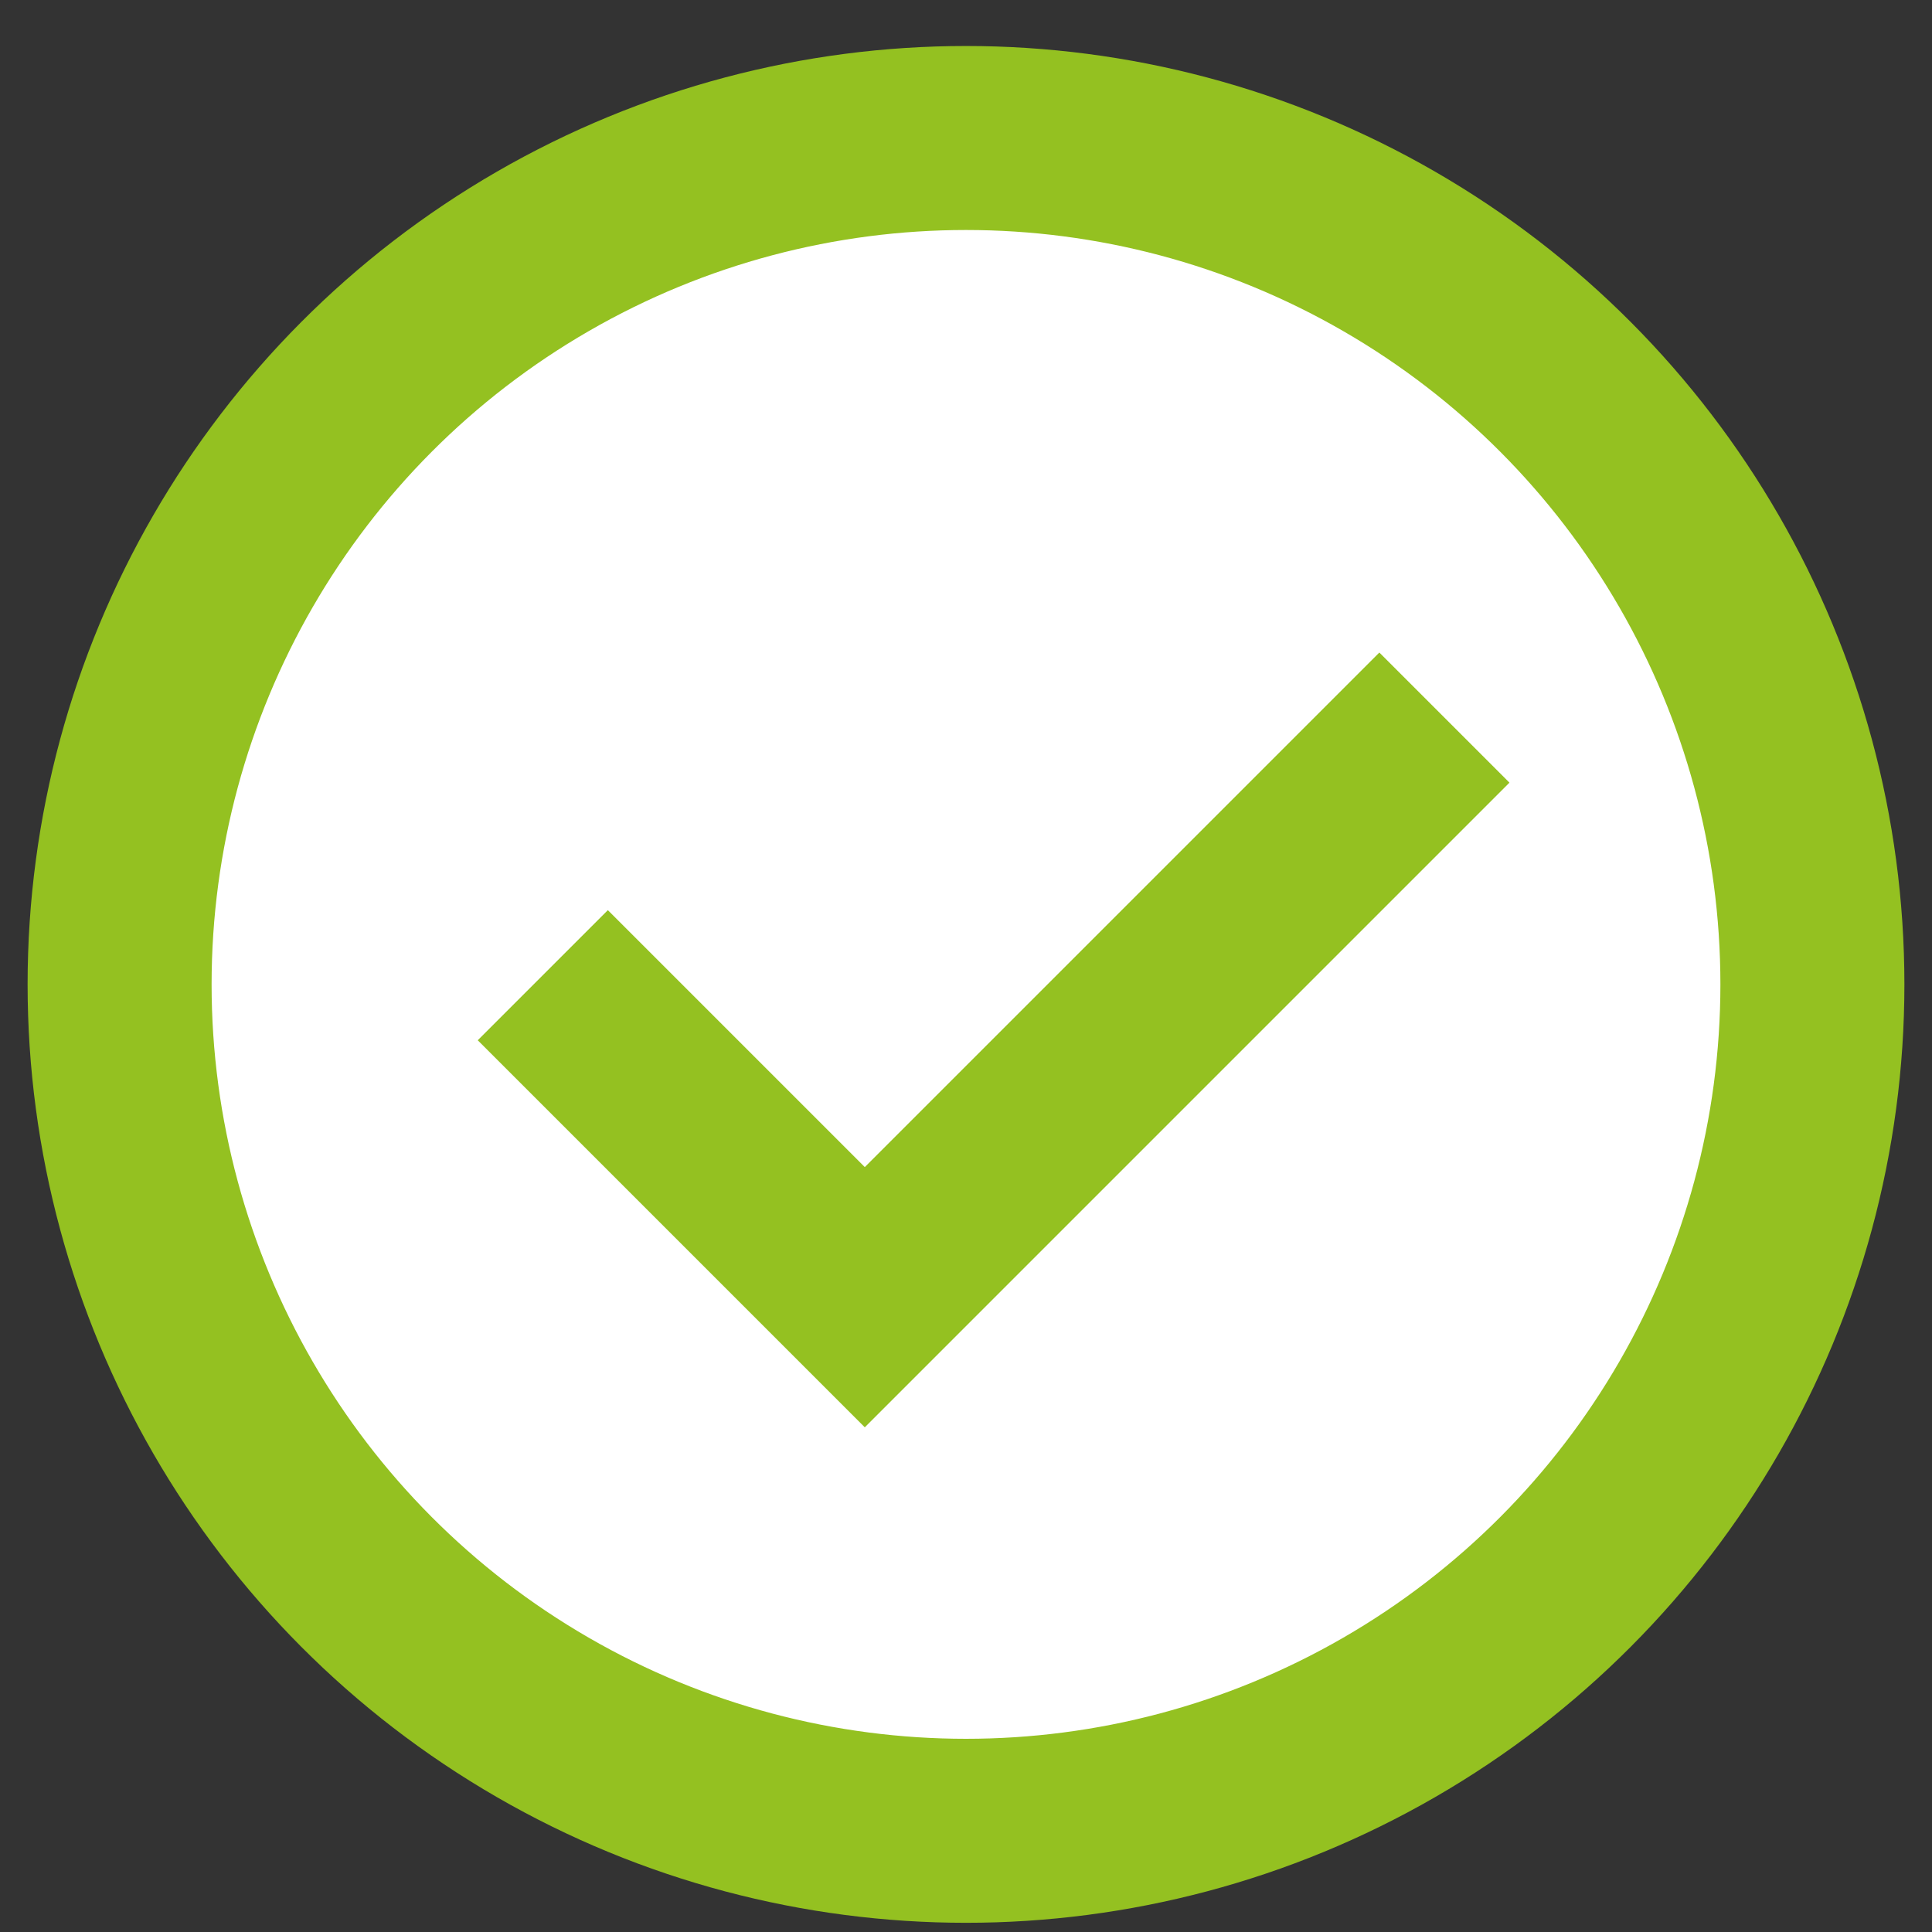
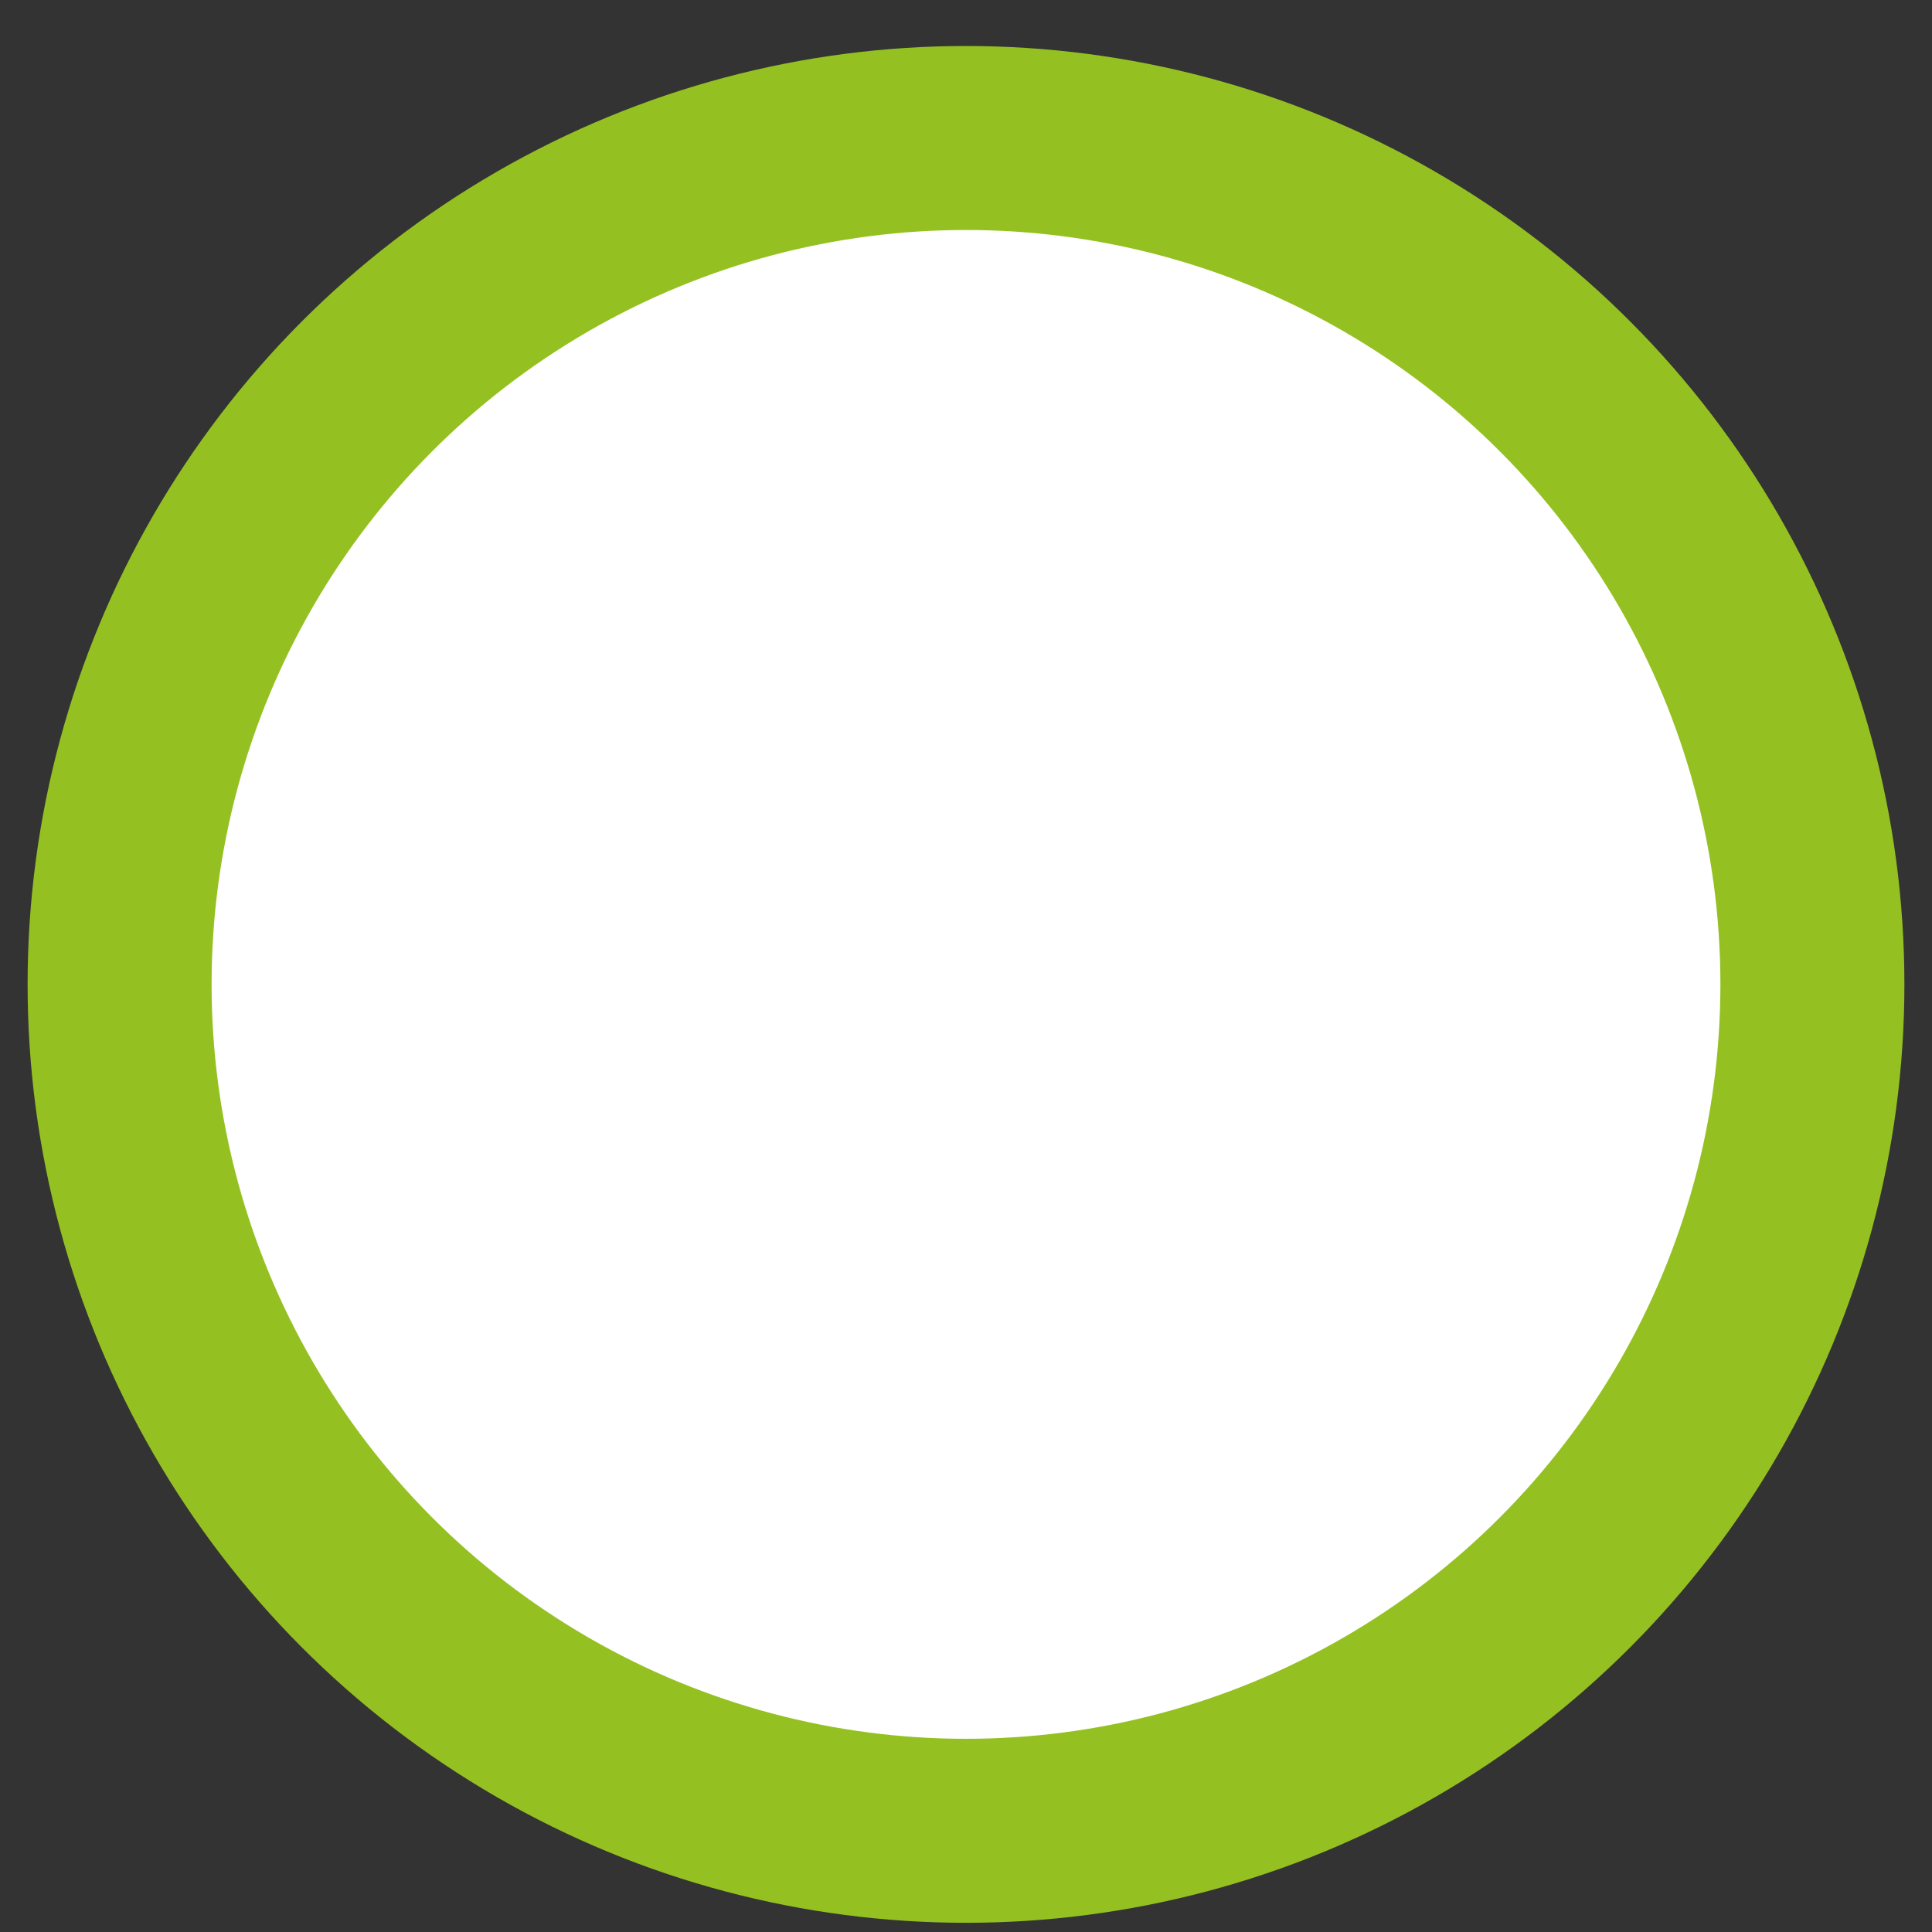
<svg xmlns="http://www.w3.org/2000/svg" version="1.1" id="Ebene_1" x="0px" y="0px" viewBox="0 0 21 21" style="enable-background:new 0 0 21 21;" xml:space="preserve">
  <rect x="0" y="0" width="21" height="21" fill="#333333" stroke="none" />
  <style type="text/css">
	.st0{fill:#FFFFFF;stroke:#94C121;stroke-width:2;stroke-miterlimit:10;}
	.st1{fill:none;stroke:#94C121;stroke-width:2;stroke-miterlimit:10;}
</style>
  <circle class="st0" cx="10.5" cy="10.7" r="9.2" />
-   <polyline class="st1" points="5.9,10.6 9.4,14.1 15.7,7.8 " />
</svg>